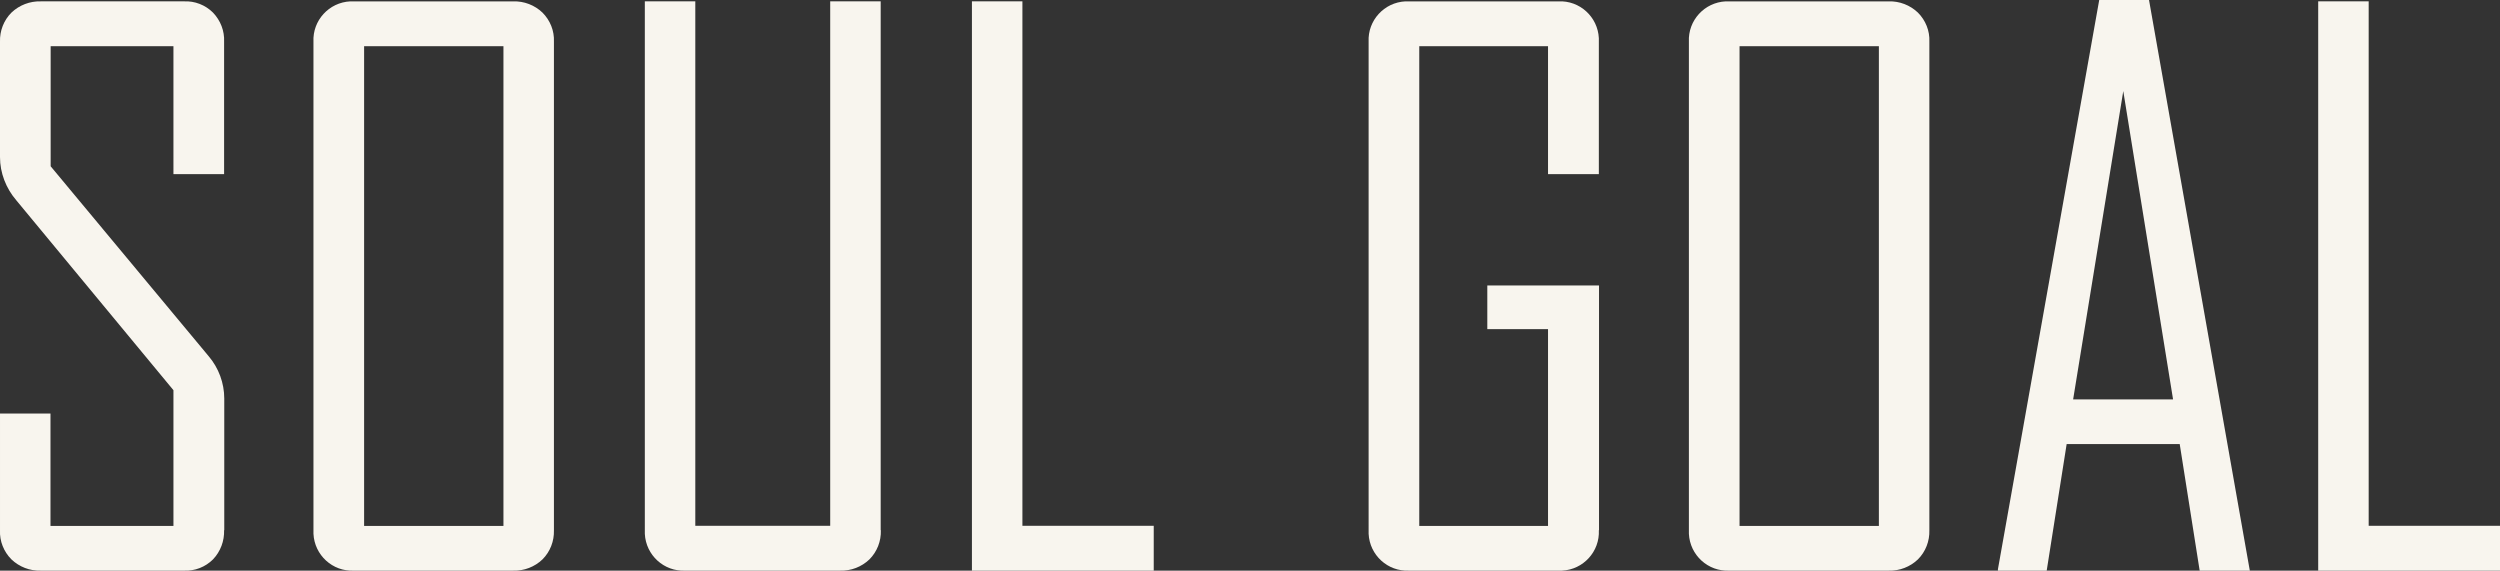
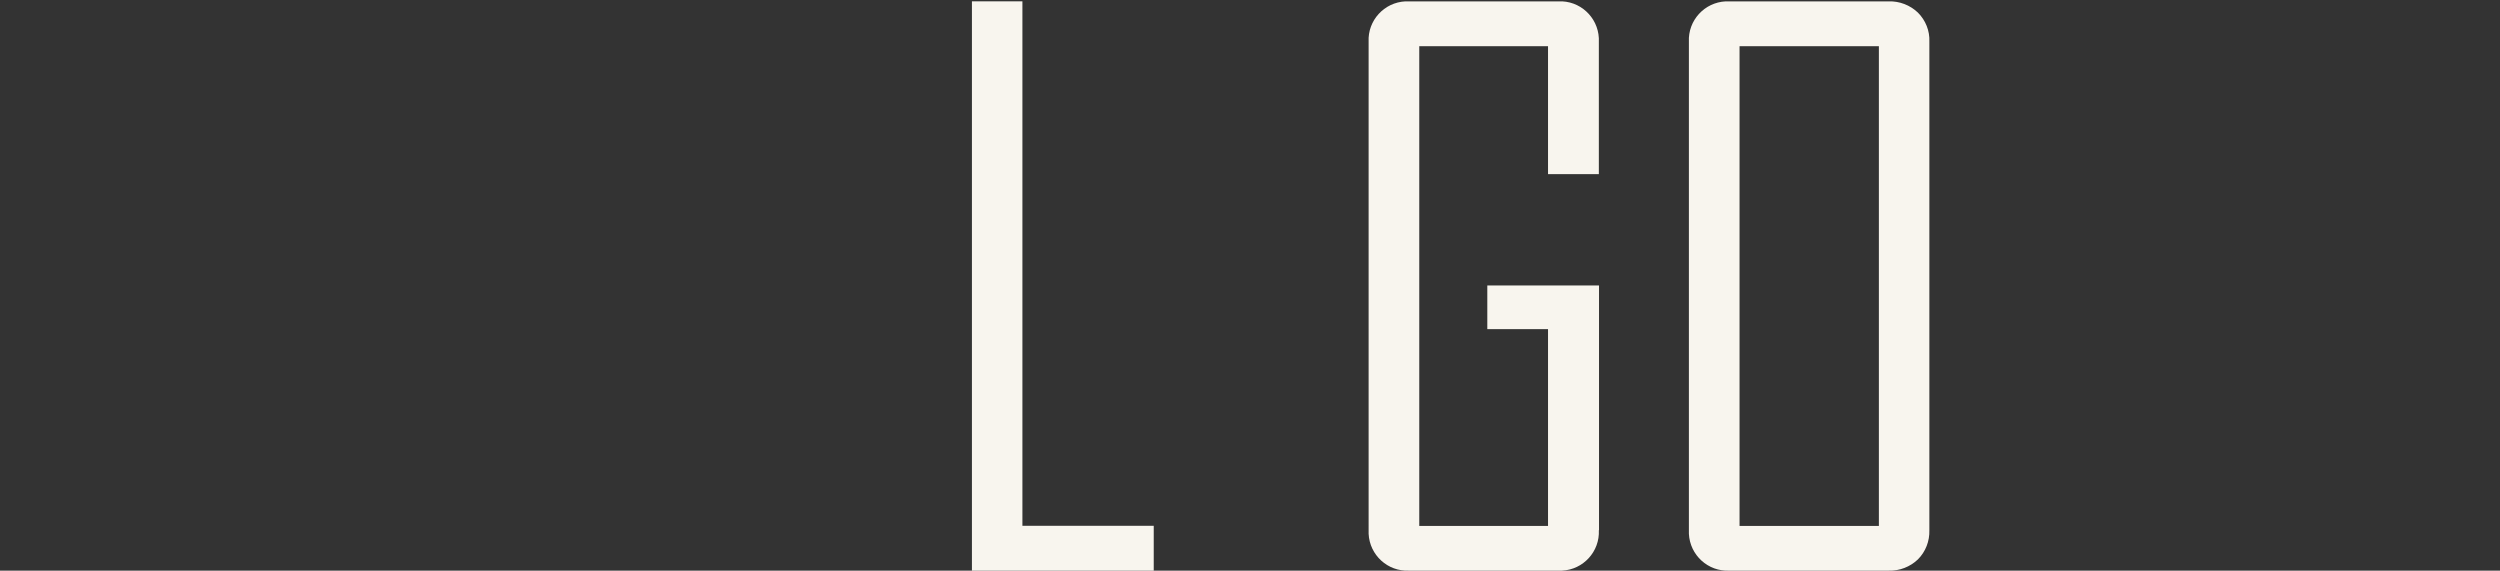
<svg xmlns="http://www.w3.org/2000/svg" id="b" viewBox="0 0 146.59 33.46">
  <rect x="0" y="0" width="146.59" height="33.46" fill="#333333" stroke="none" />
  <defs>
    <style>.d{fill:#f8f5ee;}</style>
  </defs>
  <g id="c">
-     <path class="d" d="m13.14,31.09c.02.63-.21,1.25-.65,1.71-.45.45-1.07.69-1.7.66H2.39c-.64.02-1.26-.22-1.72-.66-.45-.45-.7-1.07-.67-1.71v-6.84h2.96v6.59h7.21v-7.96L.96,11.75C.35,11.04,0,10.14,0,9.21V2.45c-.02-.64.22-1.26.67-1.71C1.13.3,1.76.06,2.39.08h8.4c.63-.03,1.25.21,1.7.66.44.46.68,1.07.65,1.71v7.76h-2.97V2.71H2.97v7.04l9.26,11.13c.59.69.92,1.58.92,2.49v7.72Z" />
-     <path class="d" d="m32.48,31.09c.02.64-.22,1.26-.67,1.71-.46.44-1.08.68-1.72.66h-9.34c-1.25.06-2.31-.91-2.37-2.16,0-.07,0-.14,0-.21V2.45c-.06-1.25.91-2.31,2.16-2.37.07,0,.14,0,.21,0h9.34c.64-.02,1.26.22,1.72.66.45.45.7,1.07.67,1.71v28.64Zm-2.96-.26V2.71h-8.17v28.13h8.17Z" />
-     <path class="d" d="m51.65,31.09c.02.64-.22,1.26-.67,1.71-.46.44-1.08.68-1.72.66h-9.08c-1.25.06-2.31-.91-2.37-2.16,0-.07,0-.14,0-.21V.08h2.96v30.75h7.91V.08h2.96v31.01Z" />
    <path class="d" d="m67.65,33.46h-10.66V.08h2.96v30.75h7.7v2.62Z" />
    <path class="d" d="m93.75,31.09c.06,1.25-.91,2.31-2.16,2.37-.07,0-.14,0-.21,0h-8.76c-1.25.06-2.31-.91-2.37-2.16,0-.07,0-.14,0-.21V2.45c-.06-1.25.91-2.31,2.16-2.37.07,0,.14,0,.21,0h8.76c1.25-.06,2.31.91,2.37,2.16,0,.07,0,.14,0,.21v7.76h-2.98V2.71h-7.55v28.13h7.55v-11.54h-3.56v-2.56h6.55v14.35Z" />
    <path class="d" d="m113.13,31.09c.02.64-.22,1.26-.67,1.71-.46.44-1.08.68-1.72.66h-9.34c-1.25.06-2.31-.91-2.37-2.16,0-.07,0-.14,0-.21V2.45c-.06-1.25.91-2.31,2.16-2.37.07,0,.14,0,.21,0h9.34c.64-.02,1.26.22,1.72.66.45.45.7,1.07.67,1.71v28.64Zm-2.96-.26V2.71h-8.17v28.13h8.17Z" />
-     <path class="d" d="m131.92,33.46h-2.94l-1.17-7.42h-6.63l-1.17,7.42h-2.86v-.08L123.09,0h2.92l5.91,33.46Zm-4.5-10.04l-2.92-18.08-2.94,18.08h5.86Z" />
-     <path class="d" d="m146.59,33.46h-10.66V.08h2.96v30.75h7.7v2.62Z" />
  </g>
</svg>